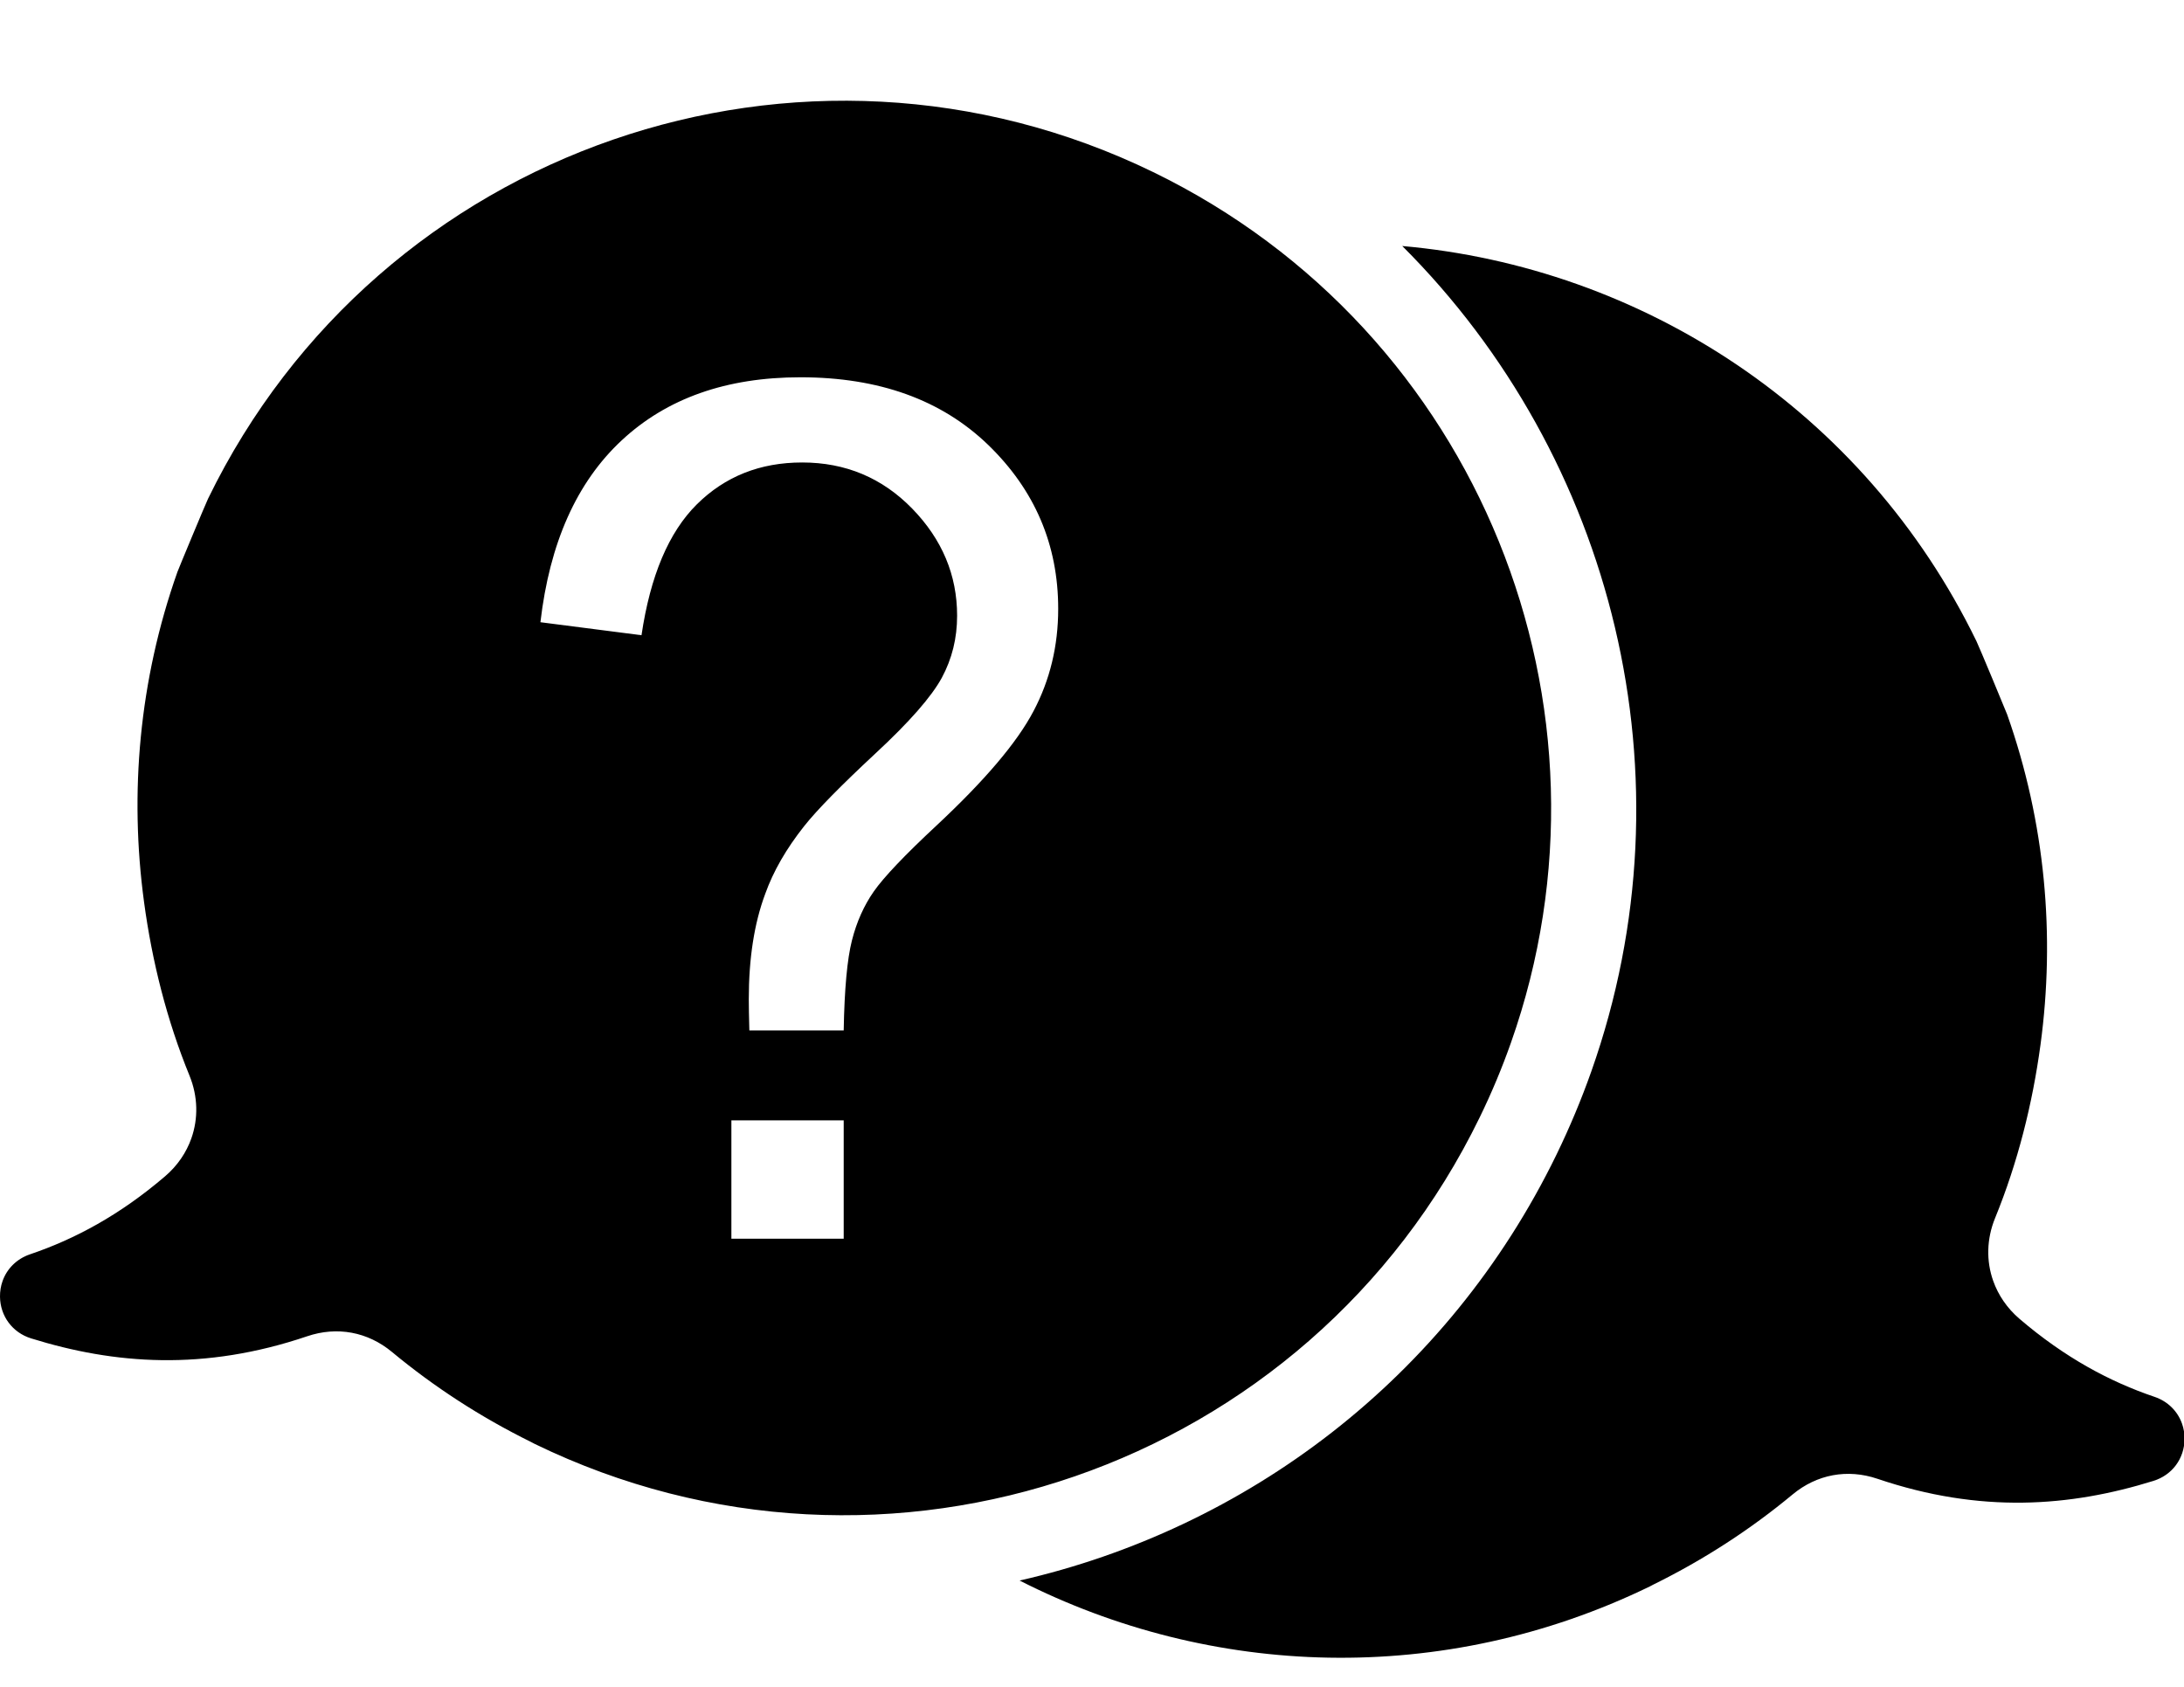
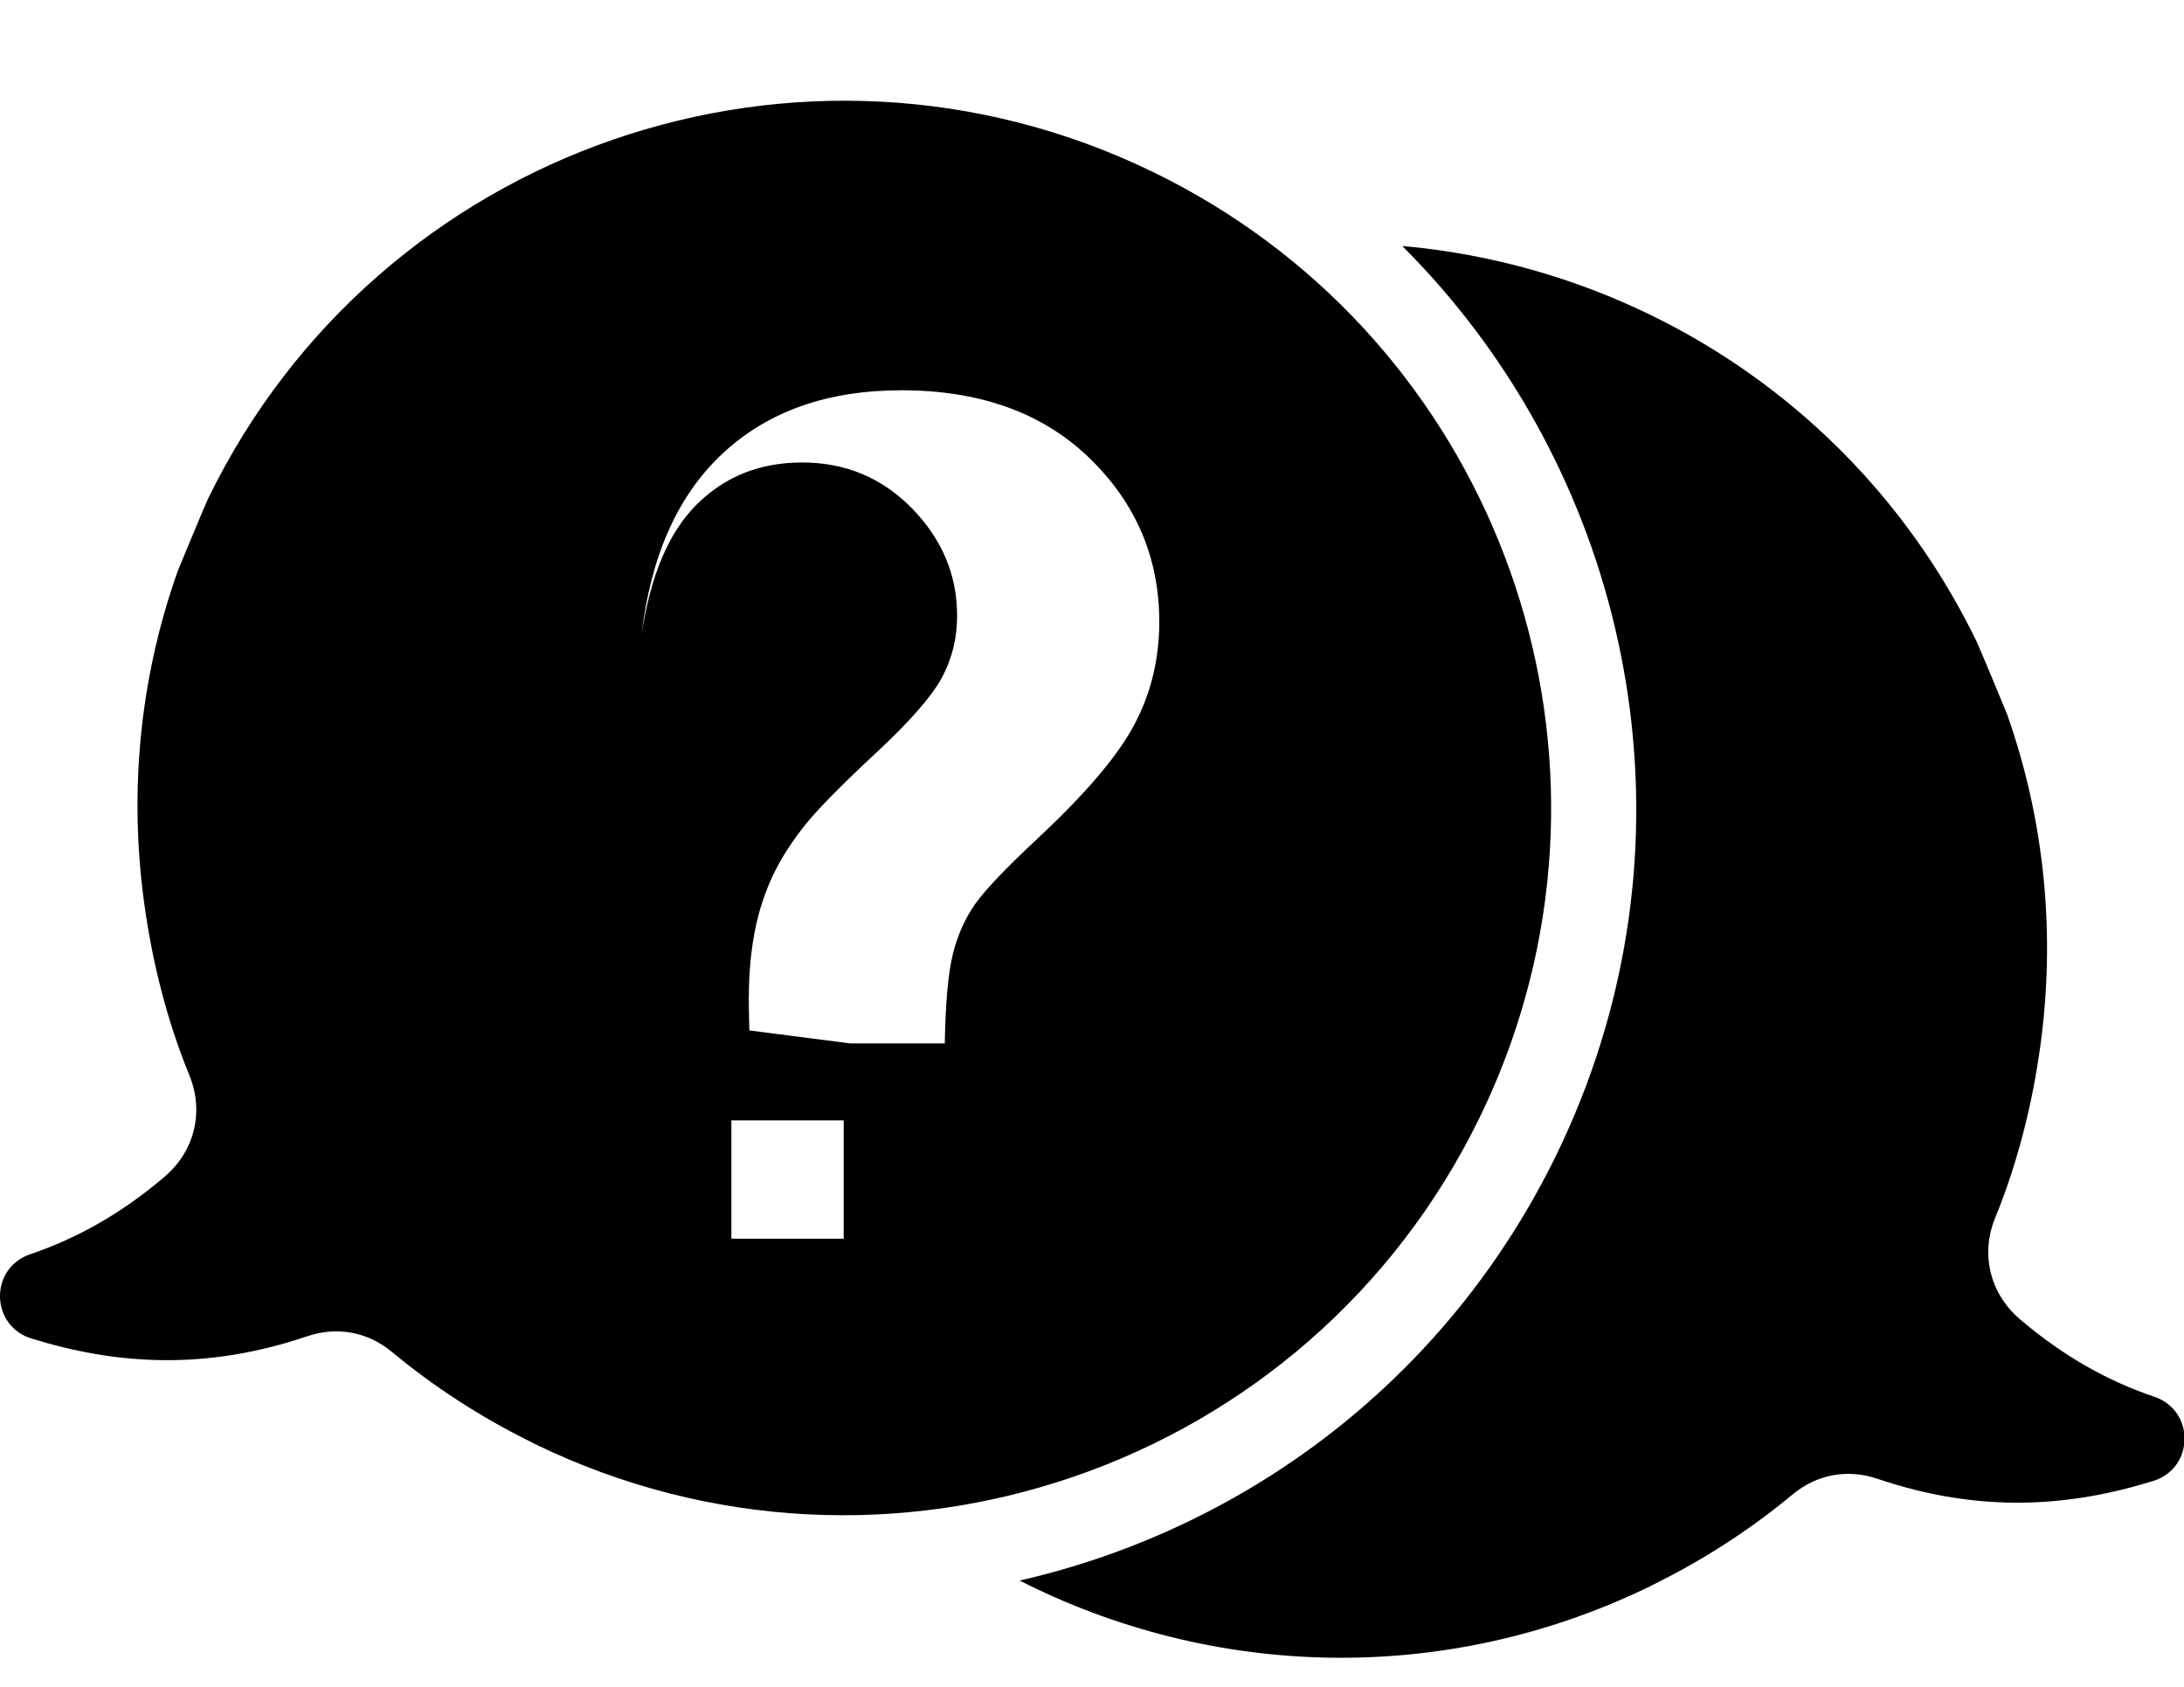
<svg xmlns="http://www.w3.org/2000/svg" clip-rule="evenodd" fill-rule="evenodd" height="53.6" image-rendering="optimizeQuality" preserveAspectRatio="xMidYMid meet" shape-rendering="geometricPrecision" text-rendering="geometricPrecision" version="1.0" viewBox="-0.0 -3.2 69.4 53.6" width="69.4" zoomAndPan="magnify">
  <g id="change1_1">
-     <path d="M64.841 29.99c-0.257,1.895 -0.725,3.753 -1.445,5.517 -0.271,0.663 -0.282,1.364 -0.059,1.993 0.16,0.452 0.441,0.867 0.832,1.203 1.44,1.233 2.871,2 4.295,2.482 0.421,0.142 0.733,0.456 0.873,0.851 0.055,0.154 0.083,0.321 0.08,0.495 -0.007,0.62 -0.395,1.14 -0.987,1.324 -2.65,0.824 -5.496,1.043 -8.773,-0.067 -0.951,-0.322 -1.923,-0.142 -2.695,0.499 -1.329,1.103 -2.808,2.067 -4.424,2.863 -0.037,0.018 -0.072,0.039 -0.108,0.057 -6.587,3.204 -13.969,2.898 -20.03,-0.185 7.183,-1.64 13.588,-6.398 17.06,-13.534 0.418,-0.861 0.789,-1.745 1.108,-2.648 3.302,-9.341 0.699,-19.53 -6.009,-26.223 7.598,0.672 14.666,5.198 18.246,12.557 0.078,0.158 0.938,2.225 0.975,2.327 1.218,3.448 1.528,7.036 1.061,10.489zm-60.264 -4.529c0.256,1.895 0.724,3.753 1.445,5.518 0.27,0.662 0.281,1.364 0.059,1.992 -0.16,0.453 -0.441,0.868 -0.832,1.203 -1.44,1.233 -2.871,2 -4.296,2.482 -0.42,0.143 -0.733,0.456 -0.872,0.851 -0.055,0.154 -0.083,0.322 -0.081,0.496 0.008,0.619 0.396,1.14 0.987,1.324 2.65,0.824 5.497,1.043 8.774,-0.067 0.951,-0.322 1.923,-0.142 2.695,0.499 1.328,1.102 2.808,2.066 4.424,2.863 0.036,0.018 0.071,0.038 0.108,0.057 11.159,5.427 24.605,0.782 30.033,-10.377 0.379,-0.778 0.709,-1.568 0.99,-2.365 3.758,-10.631 -0.985,-22.619 -11.365,-27.668 -11.159,-5.428 -24.605,-0.782 -30.034,10.376 -0.077,0.159 -0.938,2.226 -0.974,2.328 -1.219,3.447 -1.529,7.035 -1.061,10.488zm19.235 4.081c-0.012,-0.438 -0.018,-0.77 -0.018,-0.99 0,-1.297 0.172,-2.412 0.523,-3.352 0.256,-0.715 0.666,-1.429 1.237,-2.15 0.417,-0.526 1.172,-1.291 2.255,-2.3 1.089,-1.008 1.79,-1.811 2.118,-2.412 0.327,-0.608 0.487,-1.26 0.487,-1.974 0,-1.291 -0.476,-2.425 -1.427,-3.403 -0.952,-0.977 -2.118,-1.466 -3.498,-1.466 -1.338,0 -2.451,0.445 -3.343,1.328 -0.898,0.89 -1.481,2.275 -1.761,4.161l-3.212 -0.413c0.292,-2.513 1.148,-4.443 2.582,-5.778 1.433,-1.335 3.325,-2.005 5.681,-2.005 2.492,0 4.479,0.714 5.966,2.149 1.481,1.435 2.224,3.171 2.224,5.208 0,1.178 -0.261,2.262 -0.785,3.252 -0.523,0.996 -1.546,2.199 -3.069,3.622 -1.023,0.952 -1.689,1.654 -2.005,2.106 -0.315,0.451 -0.547,0.971 -0.696,1.56 -0.148,0.583 -0.238,1.535 -0.261,2.857l-2.998 0zm-0.571 6.618l0 -3.76 3.569 0 0 3.76 -3.569 0z" fill-rule="nonzero" />
+     <path d="M64.841 29.99c-0.257,1.895 -0.725,3.753 -1.445,5.517 -0.271,0.663 -0.282,1.364 -0.059,1.993 0.16,0.452 0.441,0.867 0.832,1.203 1.44,1.233 2.871,2 4.295,2.482 0.421,0.142 0.733,0.456 0.873,0.851 0.055,0.154 0.083,0.321 0.08,0.495 -0.007,0.62 -0.395,1.14 -0.987,1.324 -2.65,0.824 -5.496,1.043 -8.773,-0.067 -0.951,-0.322 -1.923,-0.142 -2.695,0.499 -1.329,1.103 -2.808,2.067 -4.424,2.863 -0.037,0.018 -0.072,0.039 -0.108,0.057 -6.587,3.204 -13.969,2.898 -20.03,-0.185 7.183,-1.64 13.588,-6.398 17.06,-13.534 0.418,-0.861 0.789,-1.745 1.108,-2.648 3.302,-9.341 0.699,-19.53 -6.009,-26.223 7.598,0.672 14.666,5.198 18.246,12.557 0.078,0.158 0.938,2.225 0.975,2.327 1.218,3.448 1.528,7.036 1.061,10.489zm-60.264 -4.529c0.256,1.895 0.724,3.753 1.445,5.518 0.27,0.662 0.281,1.364 0.059,1.992 -0.16,0.453 -0.441,0.868 -0.832,1.203 -1.44,1.233 -2.871,2 -4.296,2.482 -0.42,0.143 -0.733,0.456 -0.872,0.851 -0.055,0.154 -0.083,0.322 -0.081,0.496 0.008,0.619 0.396,1.14 0.987,1.324 2.65,0.824 5.497,1.043 8.774,-0.067 0.951,-0.322 1.923,-0.142 2.695,0.499 1.328,1.102 2.808,2.066 4.424,2.863 0.036,0.018 0.071,0.038 0.108,0.057 11.159,5.427 24.605,0.782 30.033,-10.377 0.379,-0.778 0.709,-1.568 0.99,-2.365 3.758,-10.631 -0.985,-22.619 -11.365,-27.668 -11.159,-5.428 -24.605,-0.782 -30.034,10.376 -0.077,0.159 -0.938,2.226 -0.974,2.328 -1.219,3.447 -1.529,7.035 -1.061,10.488zm19.235 4.081c-0.012,-0.438 -0.018,-0.77 -0.018,-0.99 0,-1.297 0.172,-2.412 0.523,-3.352 0.256,-0.715 0.666,-1.429 1.237,-2.15 0.417,-0.526 1.172,-1.291 2.255,-2.3 1.089,-1.008 1.79,-1.811 2.118,-2.412 0.327,-0.608 0.487,-1.26 0.487,-1.974 0,-1.291 -0.476,-2.425 -1.427,-3.403 -0.952,-0.977 -2.118,-1.466 -3.498,-1.466 -1.338,0 -2.451,0.445 -3.343,1.328 -0.898,0.89 -1.481,2.275 -1.761,4.161c0.292,-2.513 1.148,-4.443 2.582,-5.778 1.433,-1.335 3.325,-2.005 5.681,-2.005 2.492,0 4.479,0.714 5.966,2.149 1.481,1.435 2.224,3.171 2.224,5.208 0,1.178 -0.261,2.262 -0.785,3.252 -0.523,0.996 -1.546,2.199 -3.069,3.622 -1.023,0.952 -1.689,1.654 -2.005,2.106 -0.315,0.451 -0.547,0.971 -0.696,1.56 -0.148,0.583 -0.238,1.535 -0.261,2.857l-2.998 0zm-0.571 6.618l0 -3.76 3.569 0 0 3.76 -3.569 0z" fill-rule="nonzero" />
  </g>
</svg>